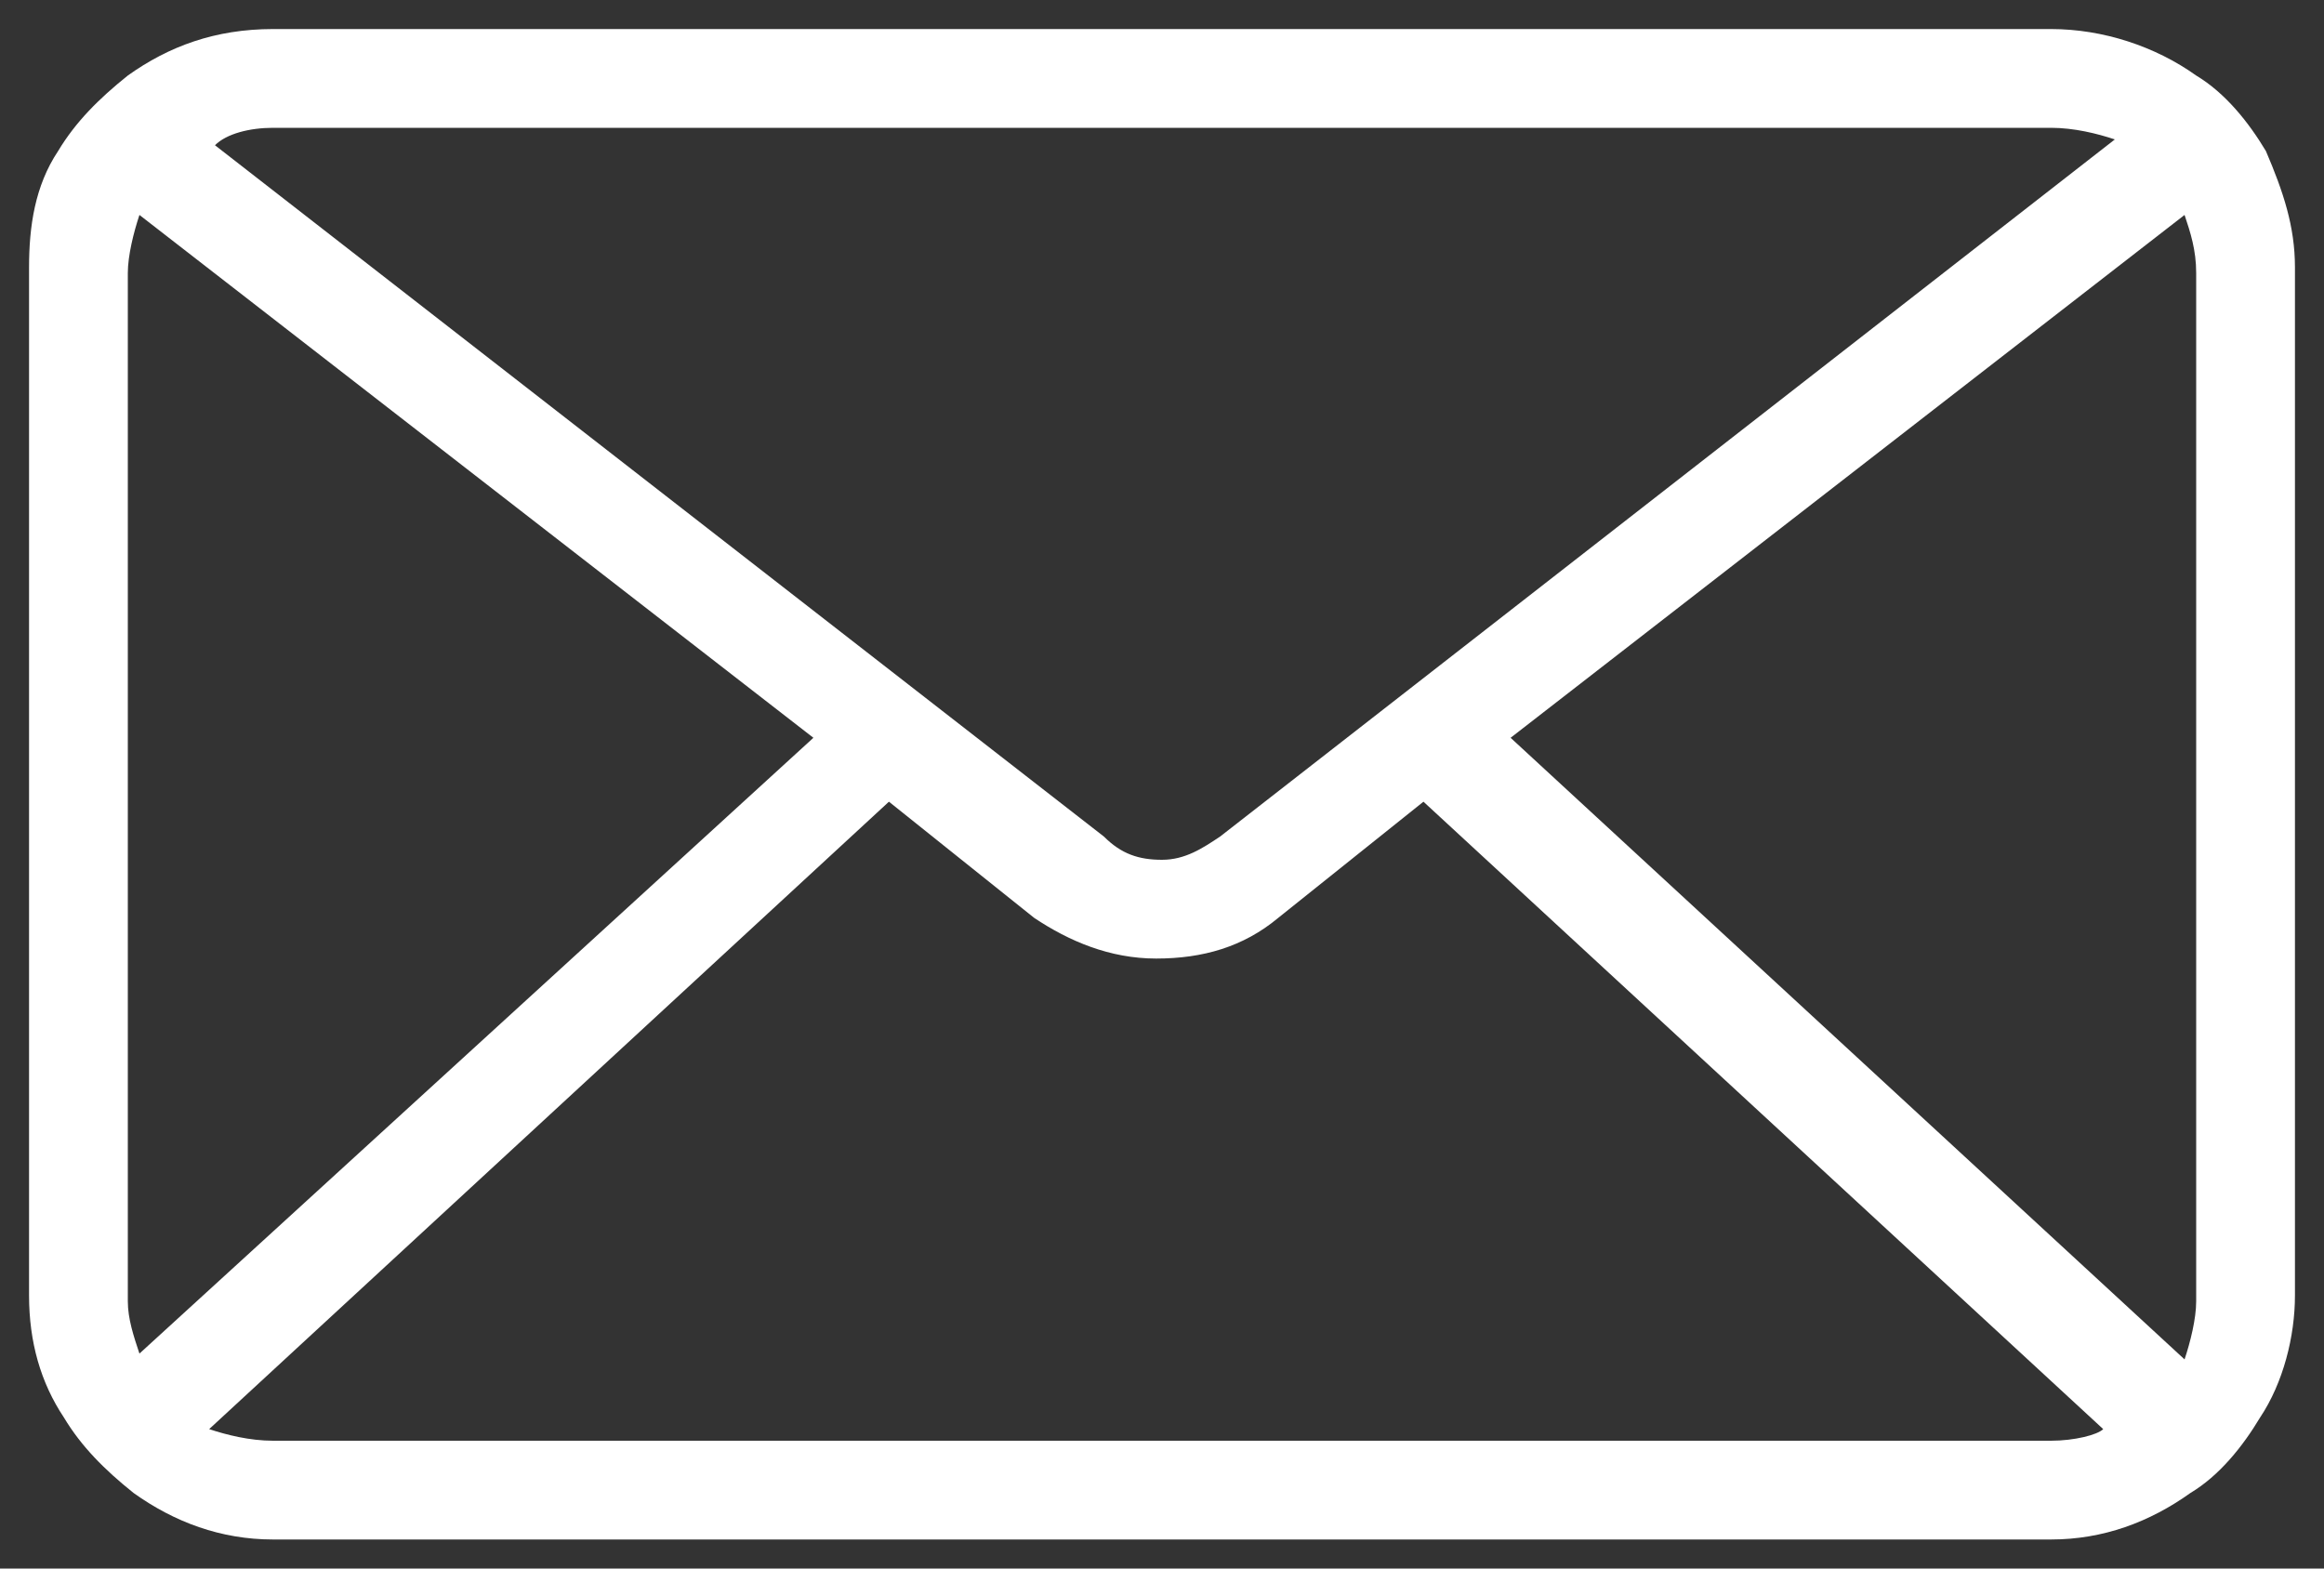
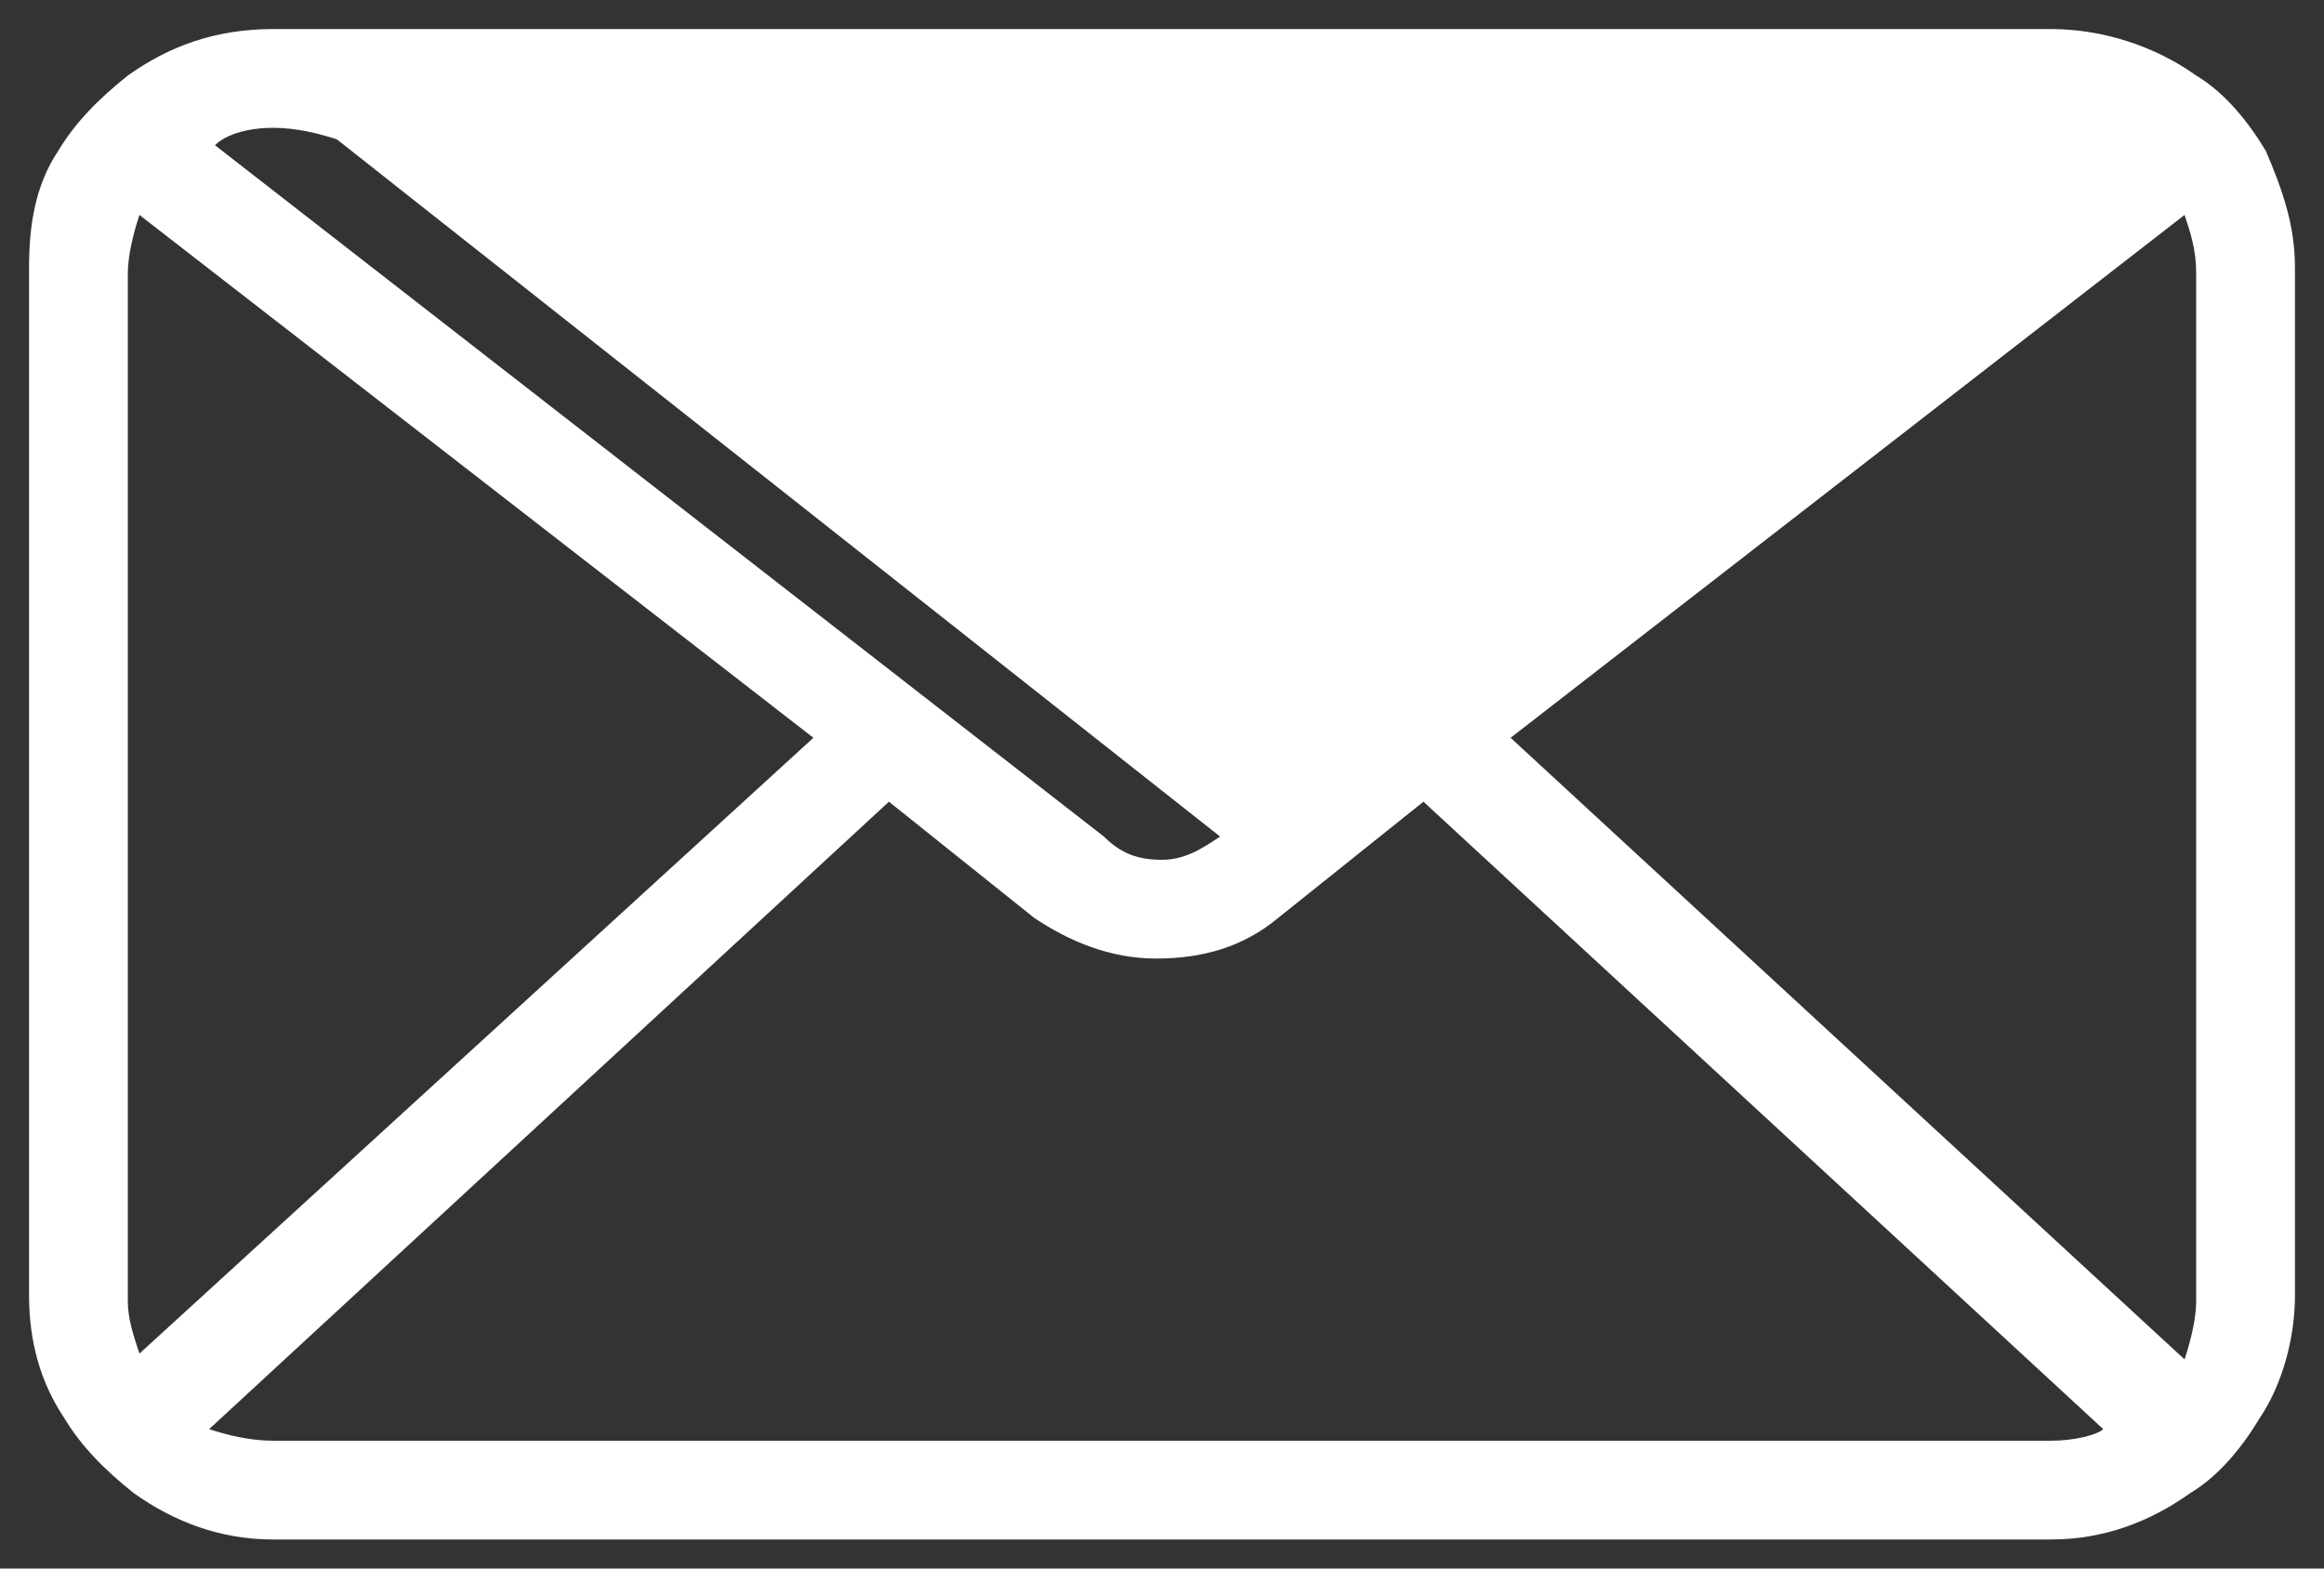
<svg xmlns="http://www.w3.org/2000/svg" version="1.1" id="Layer_1" x="0px" y="0px" viewBox="0 0 40 27" style="enable-background:new 0 0 40 27;" xml:space="preserve">
  <rect x="0" y="0" width="40" height="27" fill="#333333" stroke="none" />
  <style type="text/css">
	.st0{fill:#FFFFFF;}
</style>
  <g>
-     <path class="st0" d="M39,2.6c-0.3-0.5-0.7-1-1.2-1.3c-0.7-0.5-1.6-0.8-2.5-0.8H4.7c-1,0-1.8,0.3-2.5,0.8C1.7,1.7,1.3,2.1,1,2.6   c-0.4,0.6-0.5,1.3-0.5,2v17.7c0,0.8,0.2,1.5,0.6,2.1c0.3,0.5,0.7,0.9,1.2,1.3c0.7,0.5,1.5,0.8,2.4,0.8h30.6c0.9,0,1.7-0.3,2.4-0.8   c0.5-0.3,0.9-0.8,1.2-1.3c0.4-0.6,0.6-1.4,0.6-2.1V4.6C39.5,3.9,39.3,3.3,39,2.6z M4.7,2.2h30.6c0.4,0,0.8,0.1,1.1,0.2L21,14.4   c-0.3,0.2-0.6,0.4-1,0.4s-0.7-0.1-1-0.4L3.7,2.5C3.9,2.3,4.3,2.2,4.7,2.2z M2.2,22.4V4.7c0-0.3,0.1-0.7,0.2-1l11.6,9L2.4,23.3   C2.3,23,2.2,22.7,2.2,22.4z M35.3,24.8H4.7c-0.4,0-0.8-0.1-1.1-0.2l11.7-10.8l2.5,2c0.6,0.4,1.3,0.7,2.1,0.7s1.5-0.2,2.1-0.7l2.5-2   l11.7,10.8C36.1,24.7,35.7,24.8,35.3,24.8z M26,12.7l11.6-9c0.1,0.3,0.2,0.6,0.2,1v17.7c0,0.3-0.1,0.7-0.2,1L26,12.7z" />
+     <path class="st0" d="M39,2.6c-0.3-0.5-0.7-1-1.2-1.3c-0.7-0.5-1.6-0.8-2.5-0.8H4.7c-1,0-1.8,0.3-2.5,0.8C1.7,1.7,1.3,2.1,1,2.6   c-0.4,0.6-0.5,1.3-0.5,2v17.7c0,0.8,0.2,1.5,0.6,2.1c0.3,0.5,0.7,0.9,1.2,1.3c0.7,0.5,1.5,0.8,2.4,0.8h30.6c0.9,0,1.7-0.3,2.4-0.8   c0.5-0.3,0.9-0.8,1.2-1.3c0.4-0.6,0.6-1.4,0.6-2.1V4.6C39.5,3.9,39.3,3.3,39,2.6z M4.7,2.2c0.4,0,0.8,0.1,1.1,0.2L21,14.4   c-0.3,0.2-0.6,0.4-1,0.4s-0.7-0.1-1-0.4L3.7,2.5C3.9,2.3,4.3,2.2,4.7,2.2z M2.2,22.4V4.7c0-0.3,0.1-0.7,0.2-1l11.6,9L2.4,23.3   C2.3,23,2.2,22.7,2.2,22.4z M35.3,24.8H4.7c-0.4,0-0.8-0.1-1.1-0.2l11.7-10.8l2.5,2c0.6,0.4,1.3,0.7,2.1,0.7s1.5-0.2,2.1-0.7l2.5-2   l11.7,10.8C36.1,24.7,35.7,24.8,35.3,24.8z M26,12.7l11.6-9c0.1,0.3,0.2,0.6,0.2,1v17.7c0,0.3-0.1,0.7-0.2,1L26,12.7z" />
  </g>
</svg>